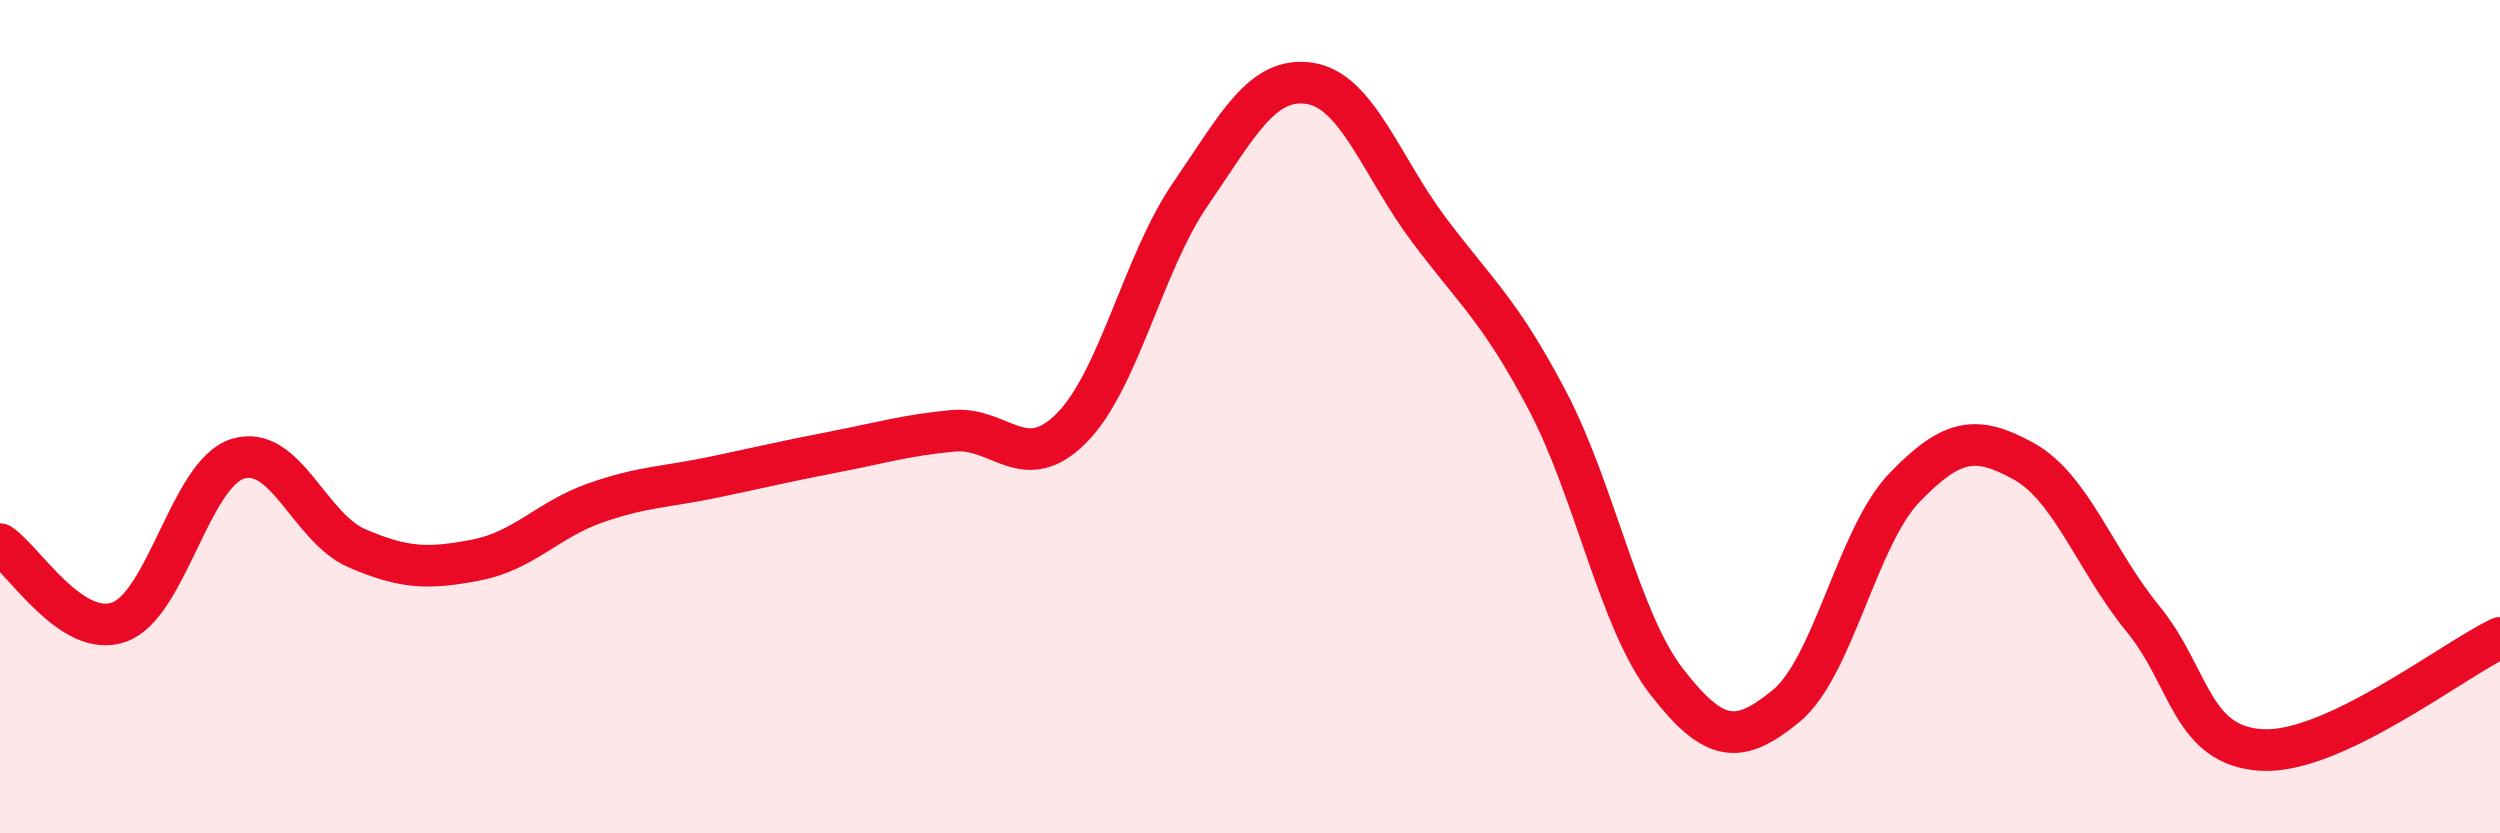
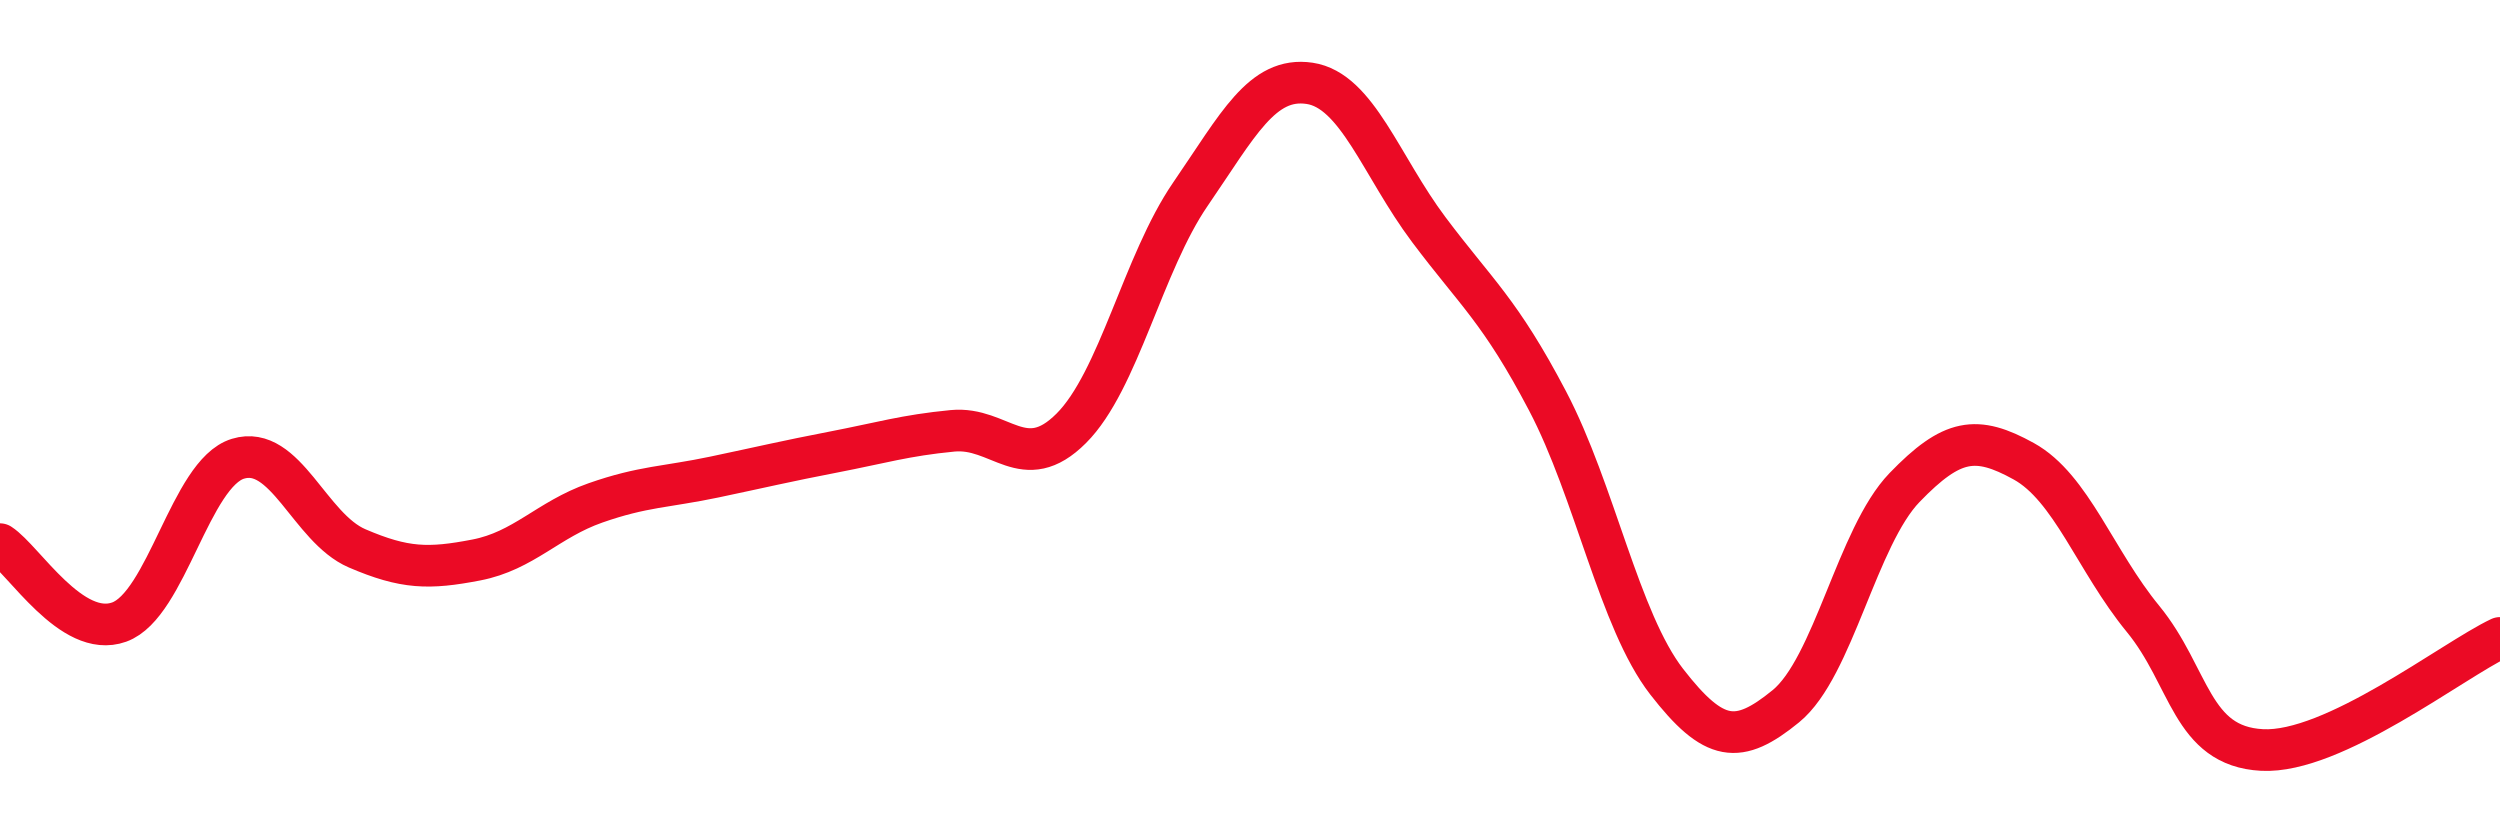
<svg xmlns="http://www.w3.org/2000/svg" width="60" height="20" viewBox="0 0 60 20">
-   <path d="M 0,13.06 C 0.57,13.43 1.72,15.34 2.86,14.93 C 4,14.52 4.57,11.36 5.71,11.01 C 6.85,10.66 7.43,12.67 8.57,13.16 C 9.71,13.65 10.29,13.66 11.43,13.44 C 12.57,13.22 13.15,12.47 14.29,12.07 C 15.43,11.67 16,11.69 17.14,11.45 C 18.28,11.21 18.86,11.07 20,10.85 C 21.14,10.63 21.72,10.45 22.86,10.34 C 24,10.23 24.57,11.42 25.71,10.28 C 26.85,9.14 27.43,6.32 28.57,4.66 C 29.71,3 30.29,1.83 31.43,2 C 32.57,2.17 33.15,3.99 34.29,5.51 C 35.43,7.03 36,7.45 37.14,9.62 C 38.28,11.79 38.86,14.89 40,16.36 C 41.14,17.83 41.72,17.88 42.86,16.95 C 44,16.02 44.57,12.88 45.71,11.7 C 46.85,10.52 47.43,10.44 48.57,11.07 C 49.71,11.7 50.29,13.46 51.43,14.85 C 52.57,16.24 52.58,17.91 54.29,18 C 56,18.09 58.86,15.85 60,15.31L60 20L0 20Z" fill="#EB0A25" opacity="0.1" stroke-linecap="round" stroke-linejoin="round" />
  <path d="M 0,13.06 C 0.57,13.43 1.72,15.34 2.86,14.93 C 4,14.52 4.57,11.36 5.71,11.01 C 6.85,10.66 7.43,12.67 8.57,13.16 C 9.71,13.65 10.29,13.66 11.43,13.44 C 12.57,13.22 13.15,12.47 14.29,12.07 C 15.43,11.67 16,11.69 17.14,11.45 C 18.28,11.21 18.86,11.07 20,10.85 C 21.14,10.63 21.72,10.45 22.86,10.34 C 24,10.23 24.57,11.42 25.71,10.28 C 26.85,9.14 27.43,6.32 28.57,4.66 C 29.71,3 30.29,1.83 31.43,2 C 32.57,2.17 33.15,3.99 34.29,5.51 C 35.43,7.03 36,7.45 37.14,9.62 C 38.28,11.79 38.86,14.89 40,16.36 C 41.14,17.83 41.72,17.88 42.86,16.95 C 44,16.02 44.57,12.88 45.71,11.7 C 46.85,10.52 47.43,10.44 48.57,11.07 C 49.71,11.7 50.29,13.46 51.43,14.85 C 52.57,16.24 52.58,17.91 54.29,18 C 56,18.09 58.86,15.85 60,15.31" stroke="#EB0A25" stroke-width="1" fill="none" stroke-linecap="round" stroke-linejoin="round" />
</svg>